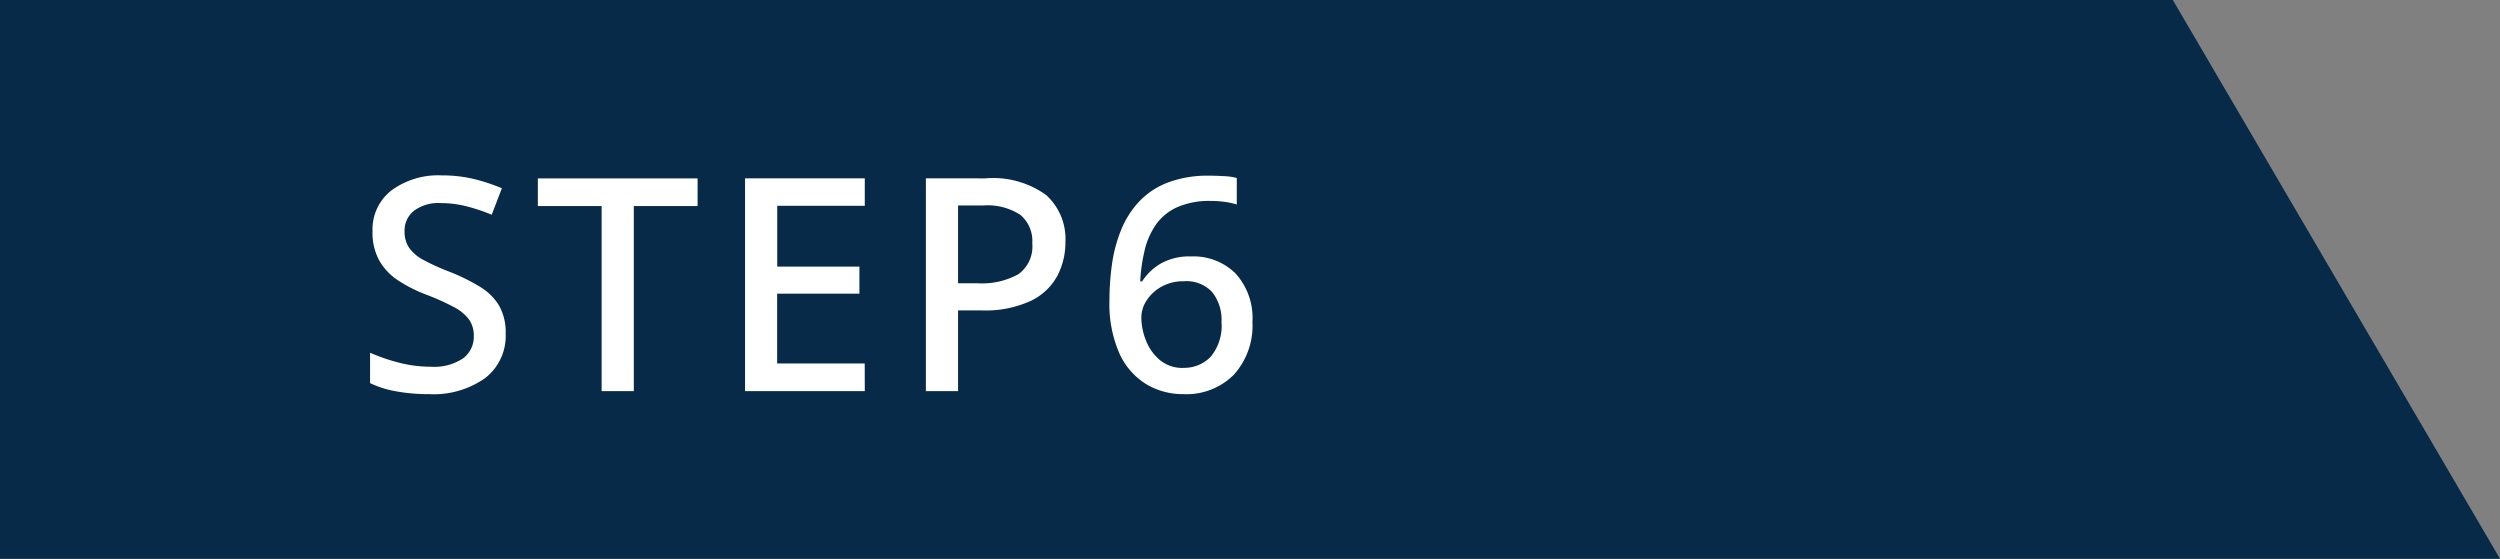
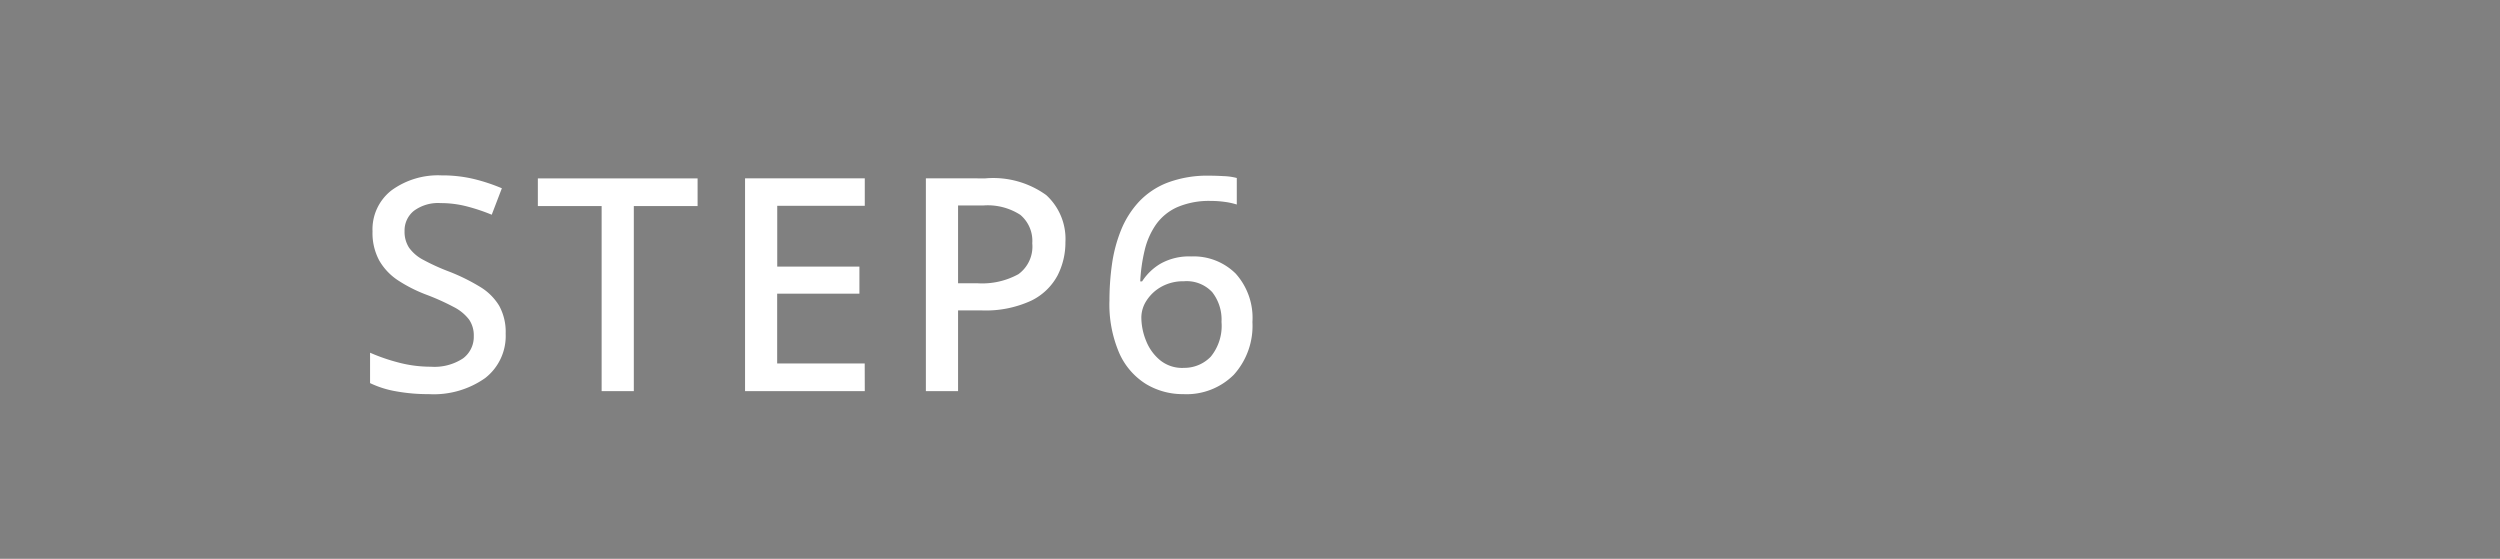
<svg xmlns="http://www.w3.org/2000/svg" width="134.219" height="30" viewBox="0 0 134.219 30">
  <rect x="0" y="0" width="134.219" height="30" fill="#808080" stroke="none" />
  <g id="グループ_1822" data-name="グループ 1822" transform="translate(-1688 -3759.4)">
-     <path id="パス_1044" data-name="パス 1044" d="M-34.219,0H82.434L100,30H-34.219Z" transform="translate(1722.219 3759.4)" fill="#062a48" />
    <path id="パス_1058" data-name="パス 1058" d="M-16.352-3.088A2.86,2.86,0,0,1-17.456-.7,4.786,4.786,0,0,1-20.48.16,9.615,9.615,0,0,1-22.24.008a5.279,5.279,0,0,1-1.392-.44V-2.064a10.019,10.019,0,0,0,1.5.52,6.758,6.758,0,0,0,1.76.232A2.787,2.787,0,0,0-18.64-1.76a1.442,1.442,0,0,0,.576-1.2,1.493,1.493,0,0,0-.256-.888,2.418,2.418,0,0,0-.824-.672,12.5,12.5,0,0,0-1.48-.664,7.764,7.764,0,0,1-1.488-.752,3.166,3.166,0,0,1-1.024-1.072A3.1,3.1,0,0,1-23.5-8.576a2.647,2.647,0,0,1,1.024-2.208,4.243,4.243,0,0,1,2.688-.8,7.291,7.291,0,0,1,1.72.192,9.84,9.84,0,0,1,1.512.5L-17.1-9.472A10.076,10.076,0,0,0-18.44-9.92a5.565,5.565,0,0,0-1.4-.176,2.187,2.187,0,0,0-1.44.416,1.352,1.352,0,0,0-.5,1.088,1.566,1.566,0,0,0,.24.888,2.177,2.177,0,0,0,.768.656,11.288,11.288,0,0,0,1.392.632,10.447,10.447,0,0,1,1.64.808A3.009,3.009,0,0,1-16.7-4.584,2.916,2.916,0,0,1-16.352-3.088ZM-9.472,0H-11.2V-9.936h-3.424v-1.488h8.576v1.488H-9.472Zm12.4,0H-3.5V-11.424H2.928v1.472h-4.7v3.264H2.64v1.456H-1.776v3.744h4.7Zm6.48-11.424a4.861,4.861,0,0,1,3.264.9A3.186,3.186,0,0,1,13.7-8a3.89,3.89,0,0,1-.424,1.792,3.171,3.171,0,0,1-1.416,1.352,5.832,5.832,0,0,1-2.688.52H7.936V0H6.208V-11.424ZM9.28-9.968H7.936v4.176h1.04a4.039,4.039,0,0,0,2.2-.488,1.83,1.83,0,0,0,.744-1.656,1.826,1.826,0,0,0-.64-1.528A3.224,3.224,0,0,0,9.28-9.968Zm6.784,5.1A13.9,13.9,0,0,1,16.2-6.816a7.776,7.776,0,0,1,.48-1.816,4.979,4.979,0,0,1,.952-1.52,4.154,4.154,0,0,1,1.544-1.04,6.077,6.077,0,0,1,2.264-.376q.336,0,.76.024a3.158,3.158,0,0,1,.7.1v1.424a3.93,3.93,0,0,0-.664-.144,5.383,5.383,0,0,0-.712-.048,4.319,4.319,0,0,0-1.824.336,2.8,2.8,0,0,0-1.136.928,4.038,4.038,0,0,0-.608,1.376,9.1,9.1,0,0,0-.24,1.68h.1A2.985,2.985,0,0,1,18.8-6.84a3.115,3.115,0,0,1,1.648-.392,3.2,3.2,0,0,1,2.392.92,3.553,3.553,0,0,1,.9,2.6,3.915,3.915,0,0,1-1,2.832A3.586,3.586,0,0,1,20.032.16a3.82,3.82,0,0,1-2.008-.544A3.729,3.729,0,0,1,16.592-2.04,6.59,6.59,0,0,1,16.064-4.864Zm3.952,3.616a1.971,1.971,0,0,0,1.488-.6,2.61,2.61,0,0,0,.576-1.864,2.387,2.387,0,0,0-.5-1.6A1.876,1.876,0,0,0,20.064-5.9a2.407,2.407,0,0,0-1.2.288,2.225,2.225,0,0,0-.8.736,1.669,1.669,0,0,0-.288.912A3.364,3.364,0,0,0,18.032-2.7a2.568,2.568,0,0,0,.752,1.04A1.875,1.875,0,0,0,20.016-1.248Z" transform="translate(1731.5 3780.4)" fill="#fff" />
  </g>
</svg>